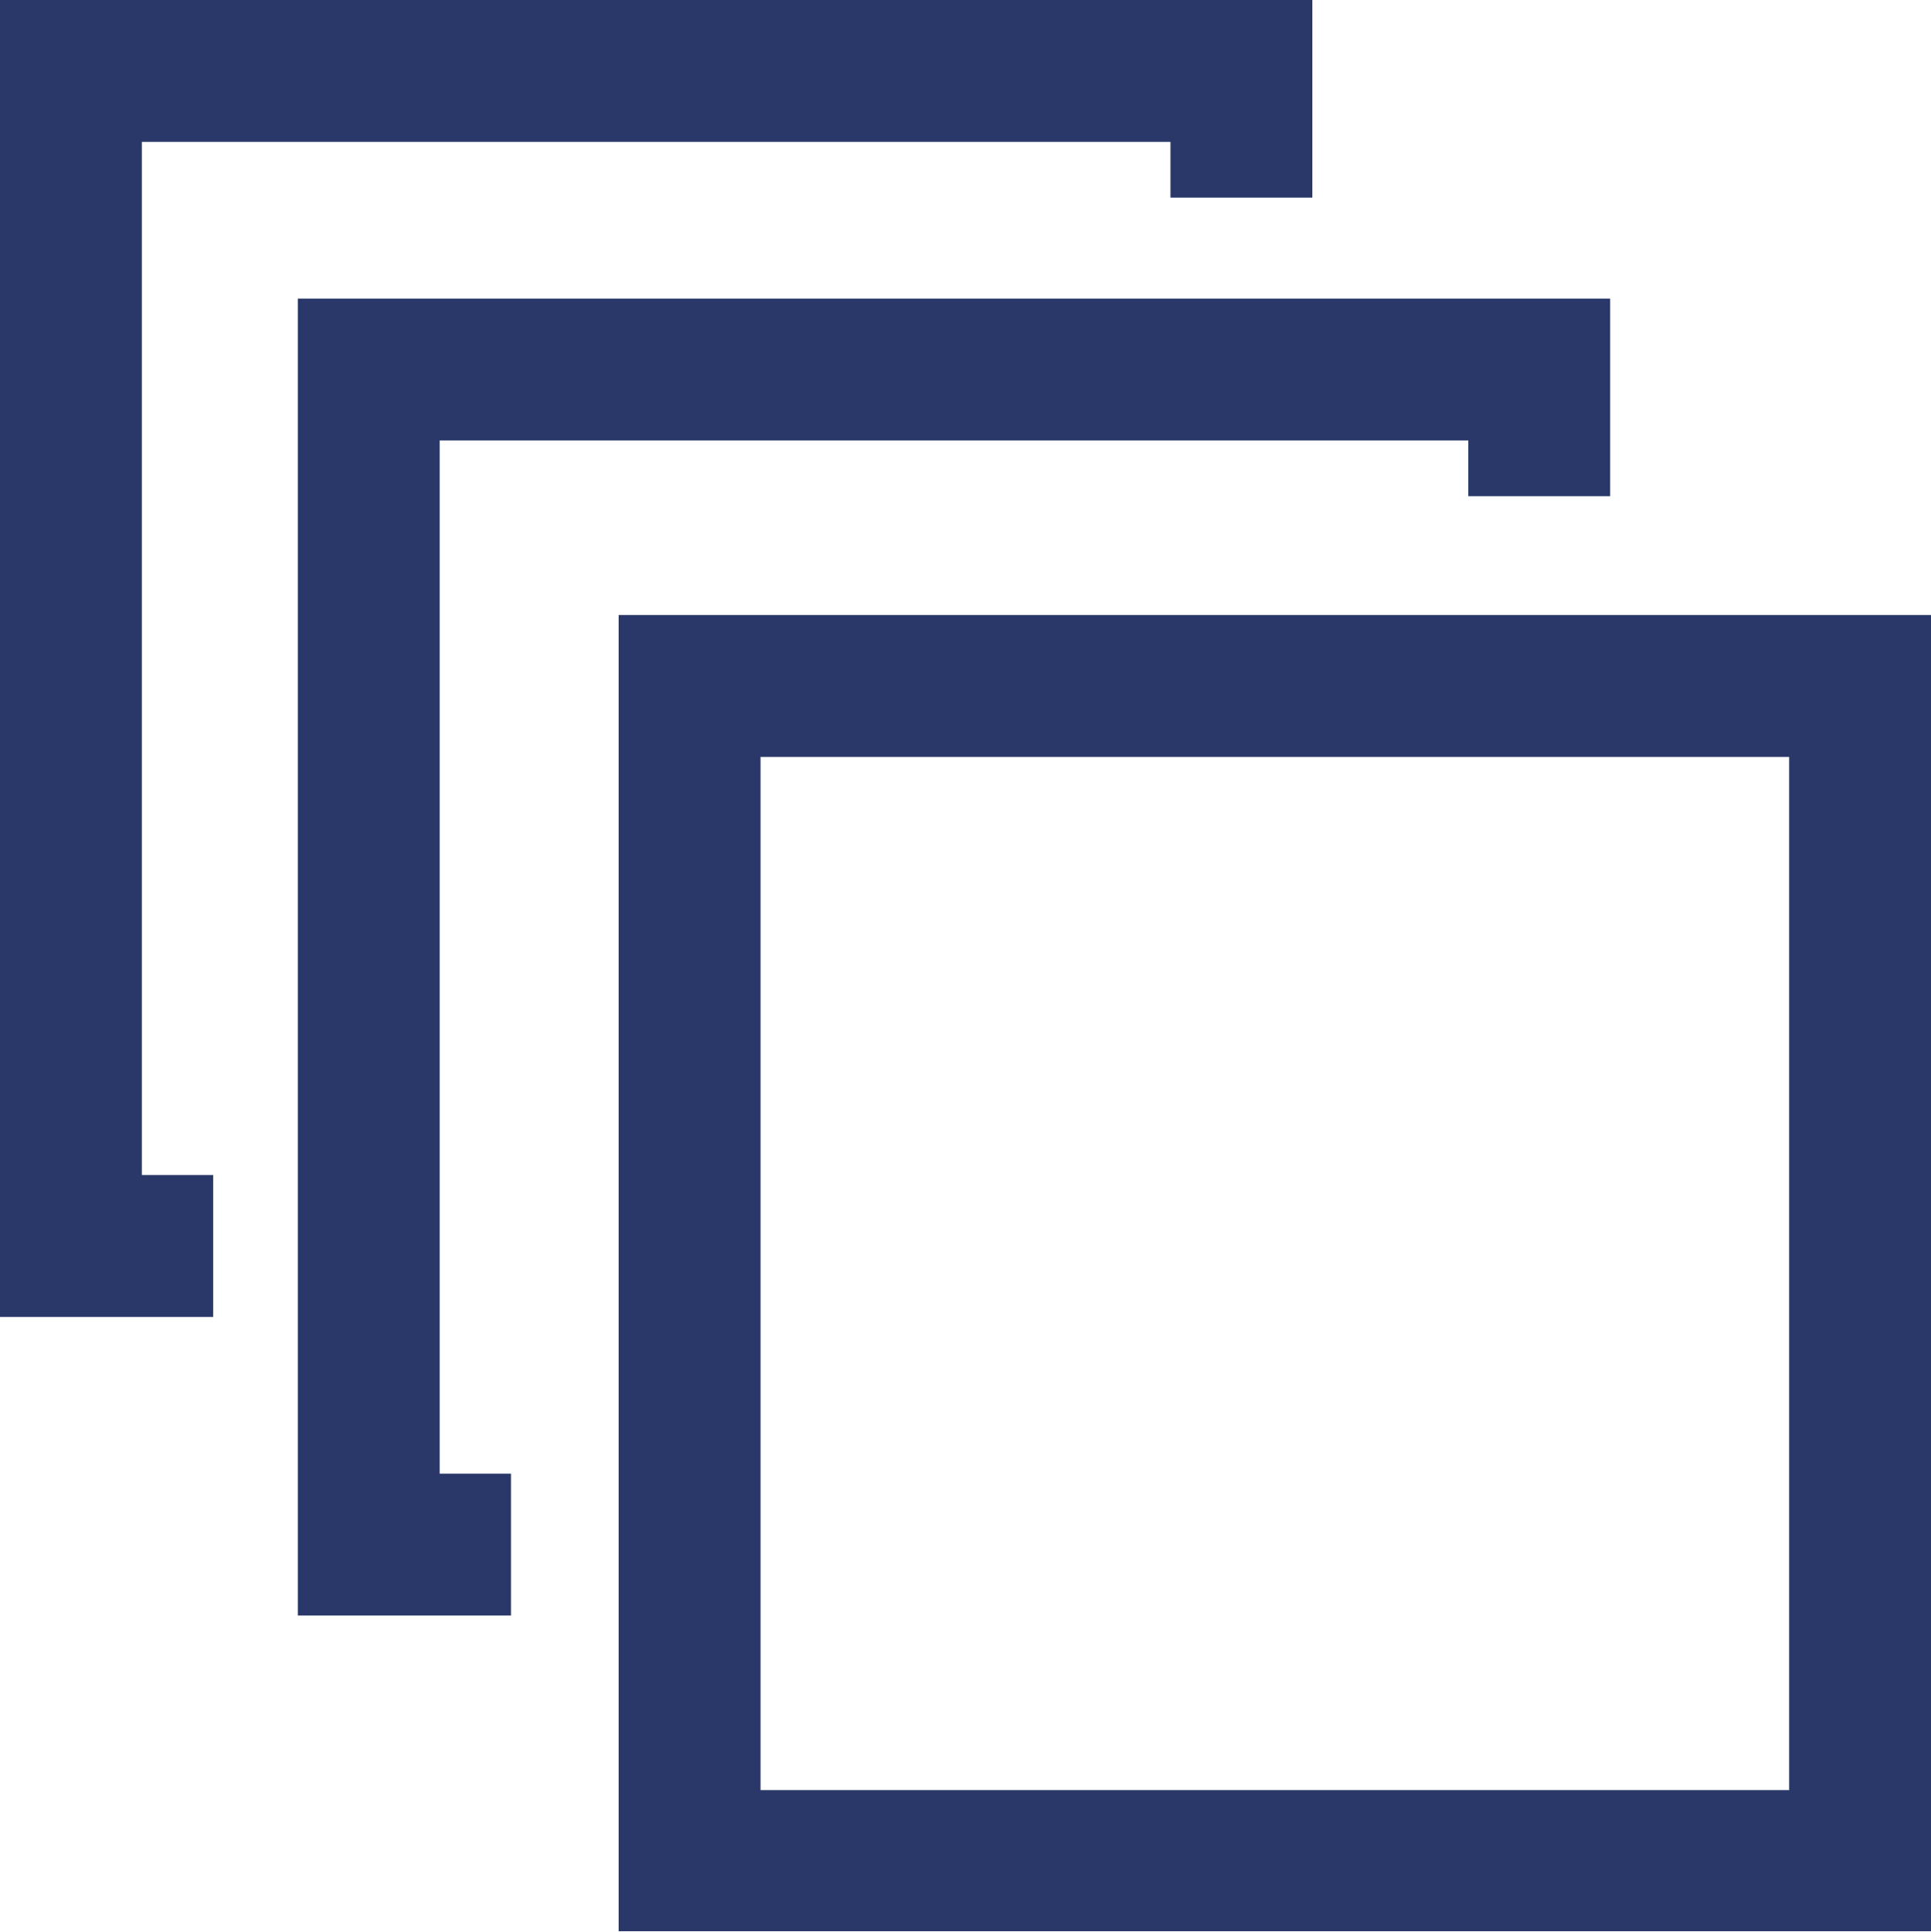
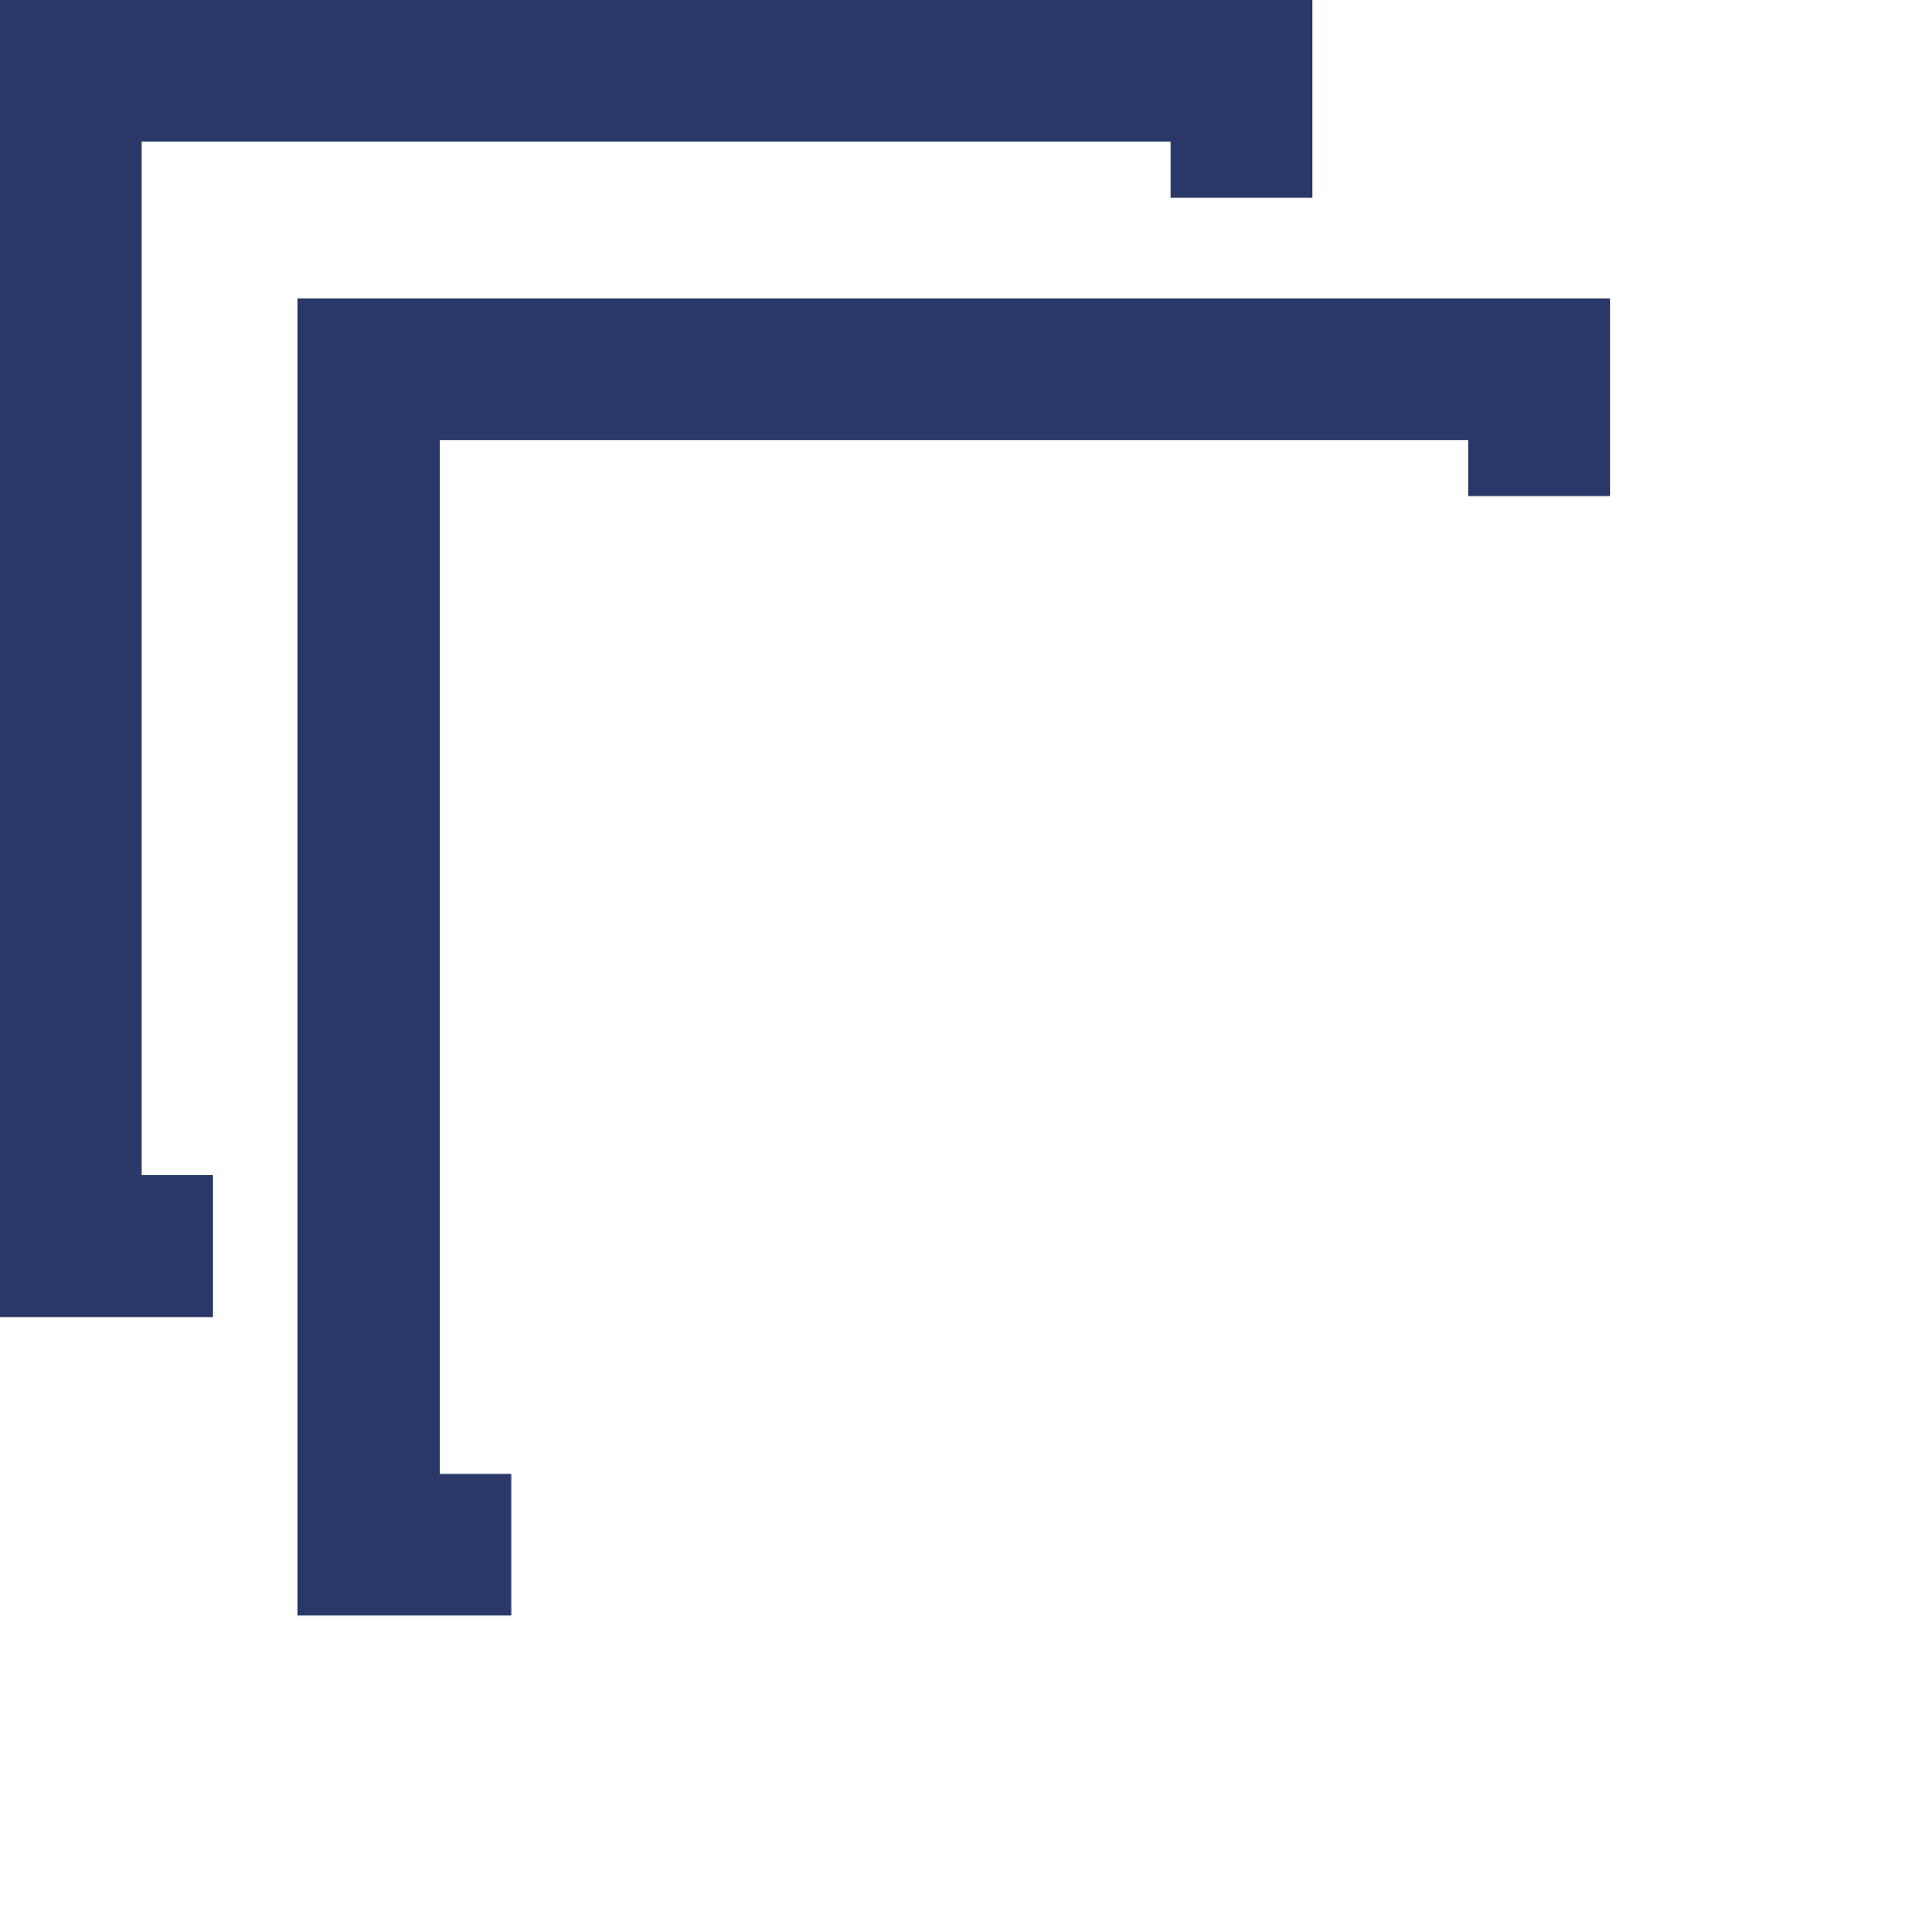
<svg xmlns="http://www.w3.org/2000/svg" viewBox="0 0 26 26.01">
  <g id="Layer_2" data-name="Layer 2">
    <g id="Layer_1-2" data-name="Layer 1">
      <path fill="#293868" d="M5.92 5.93h13.85v.75h1.91V4.02H4.01v17.73h2.87v-1.91h-.96V5.93z" />
      <path fill="#293868" d="M1.91 1.91h13.85v.75h1.91V0H0v17.73h2.87v-1.91h-.96V1.91z" />
-       <path fill="#293868" d="M8.33 8.28V26H26V8.28ZM24.09 24.1H10.24V10.19h13.85Z" />
    </g>
  </g>
</svg>